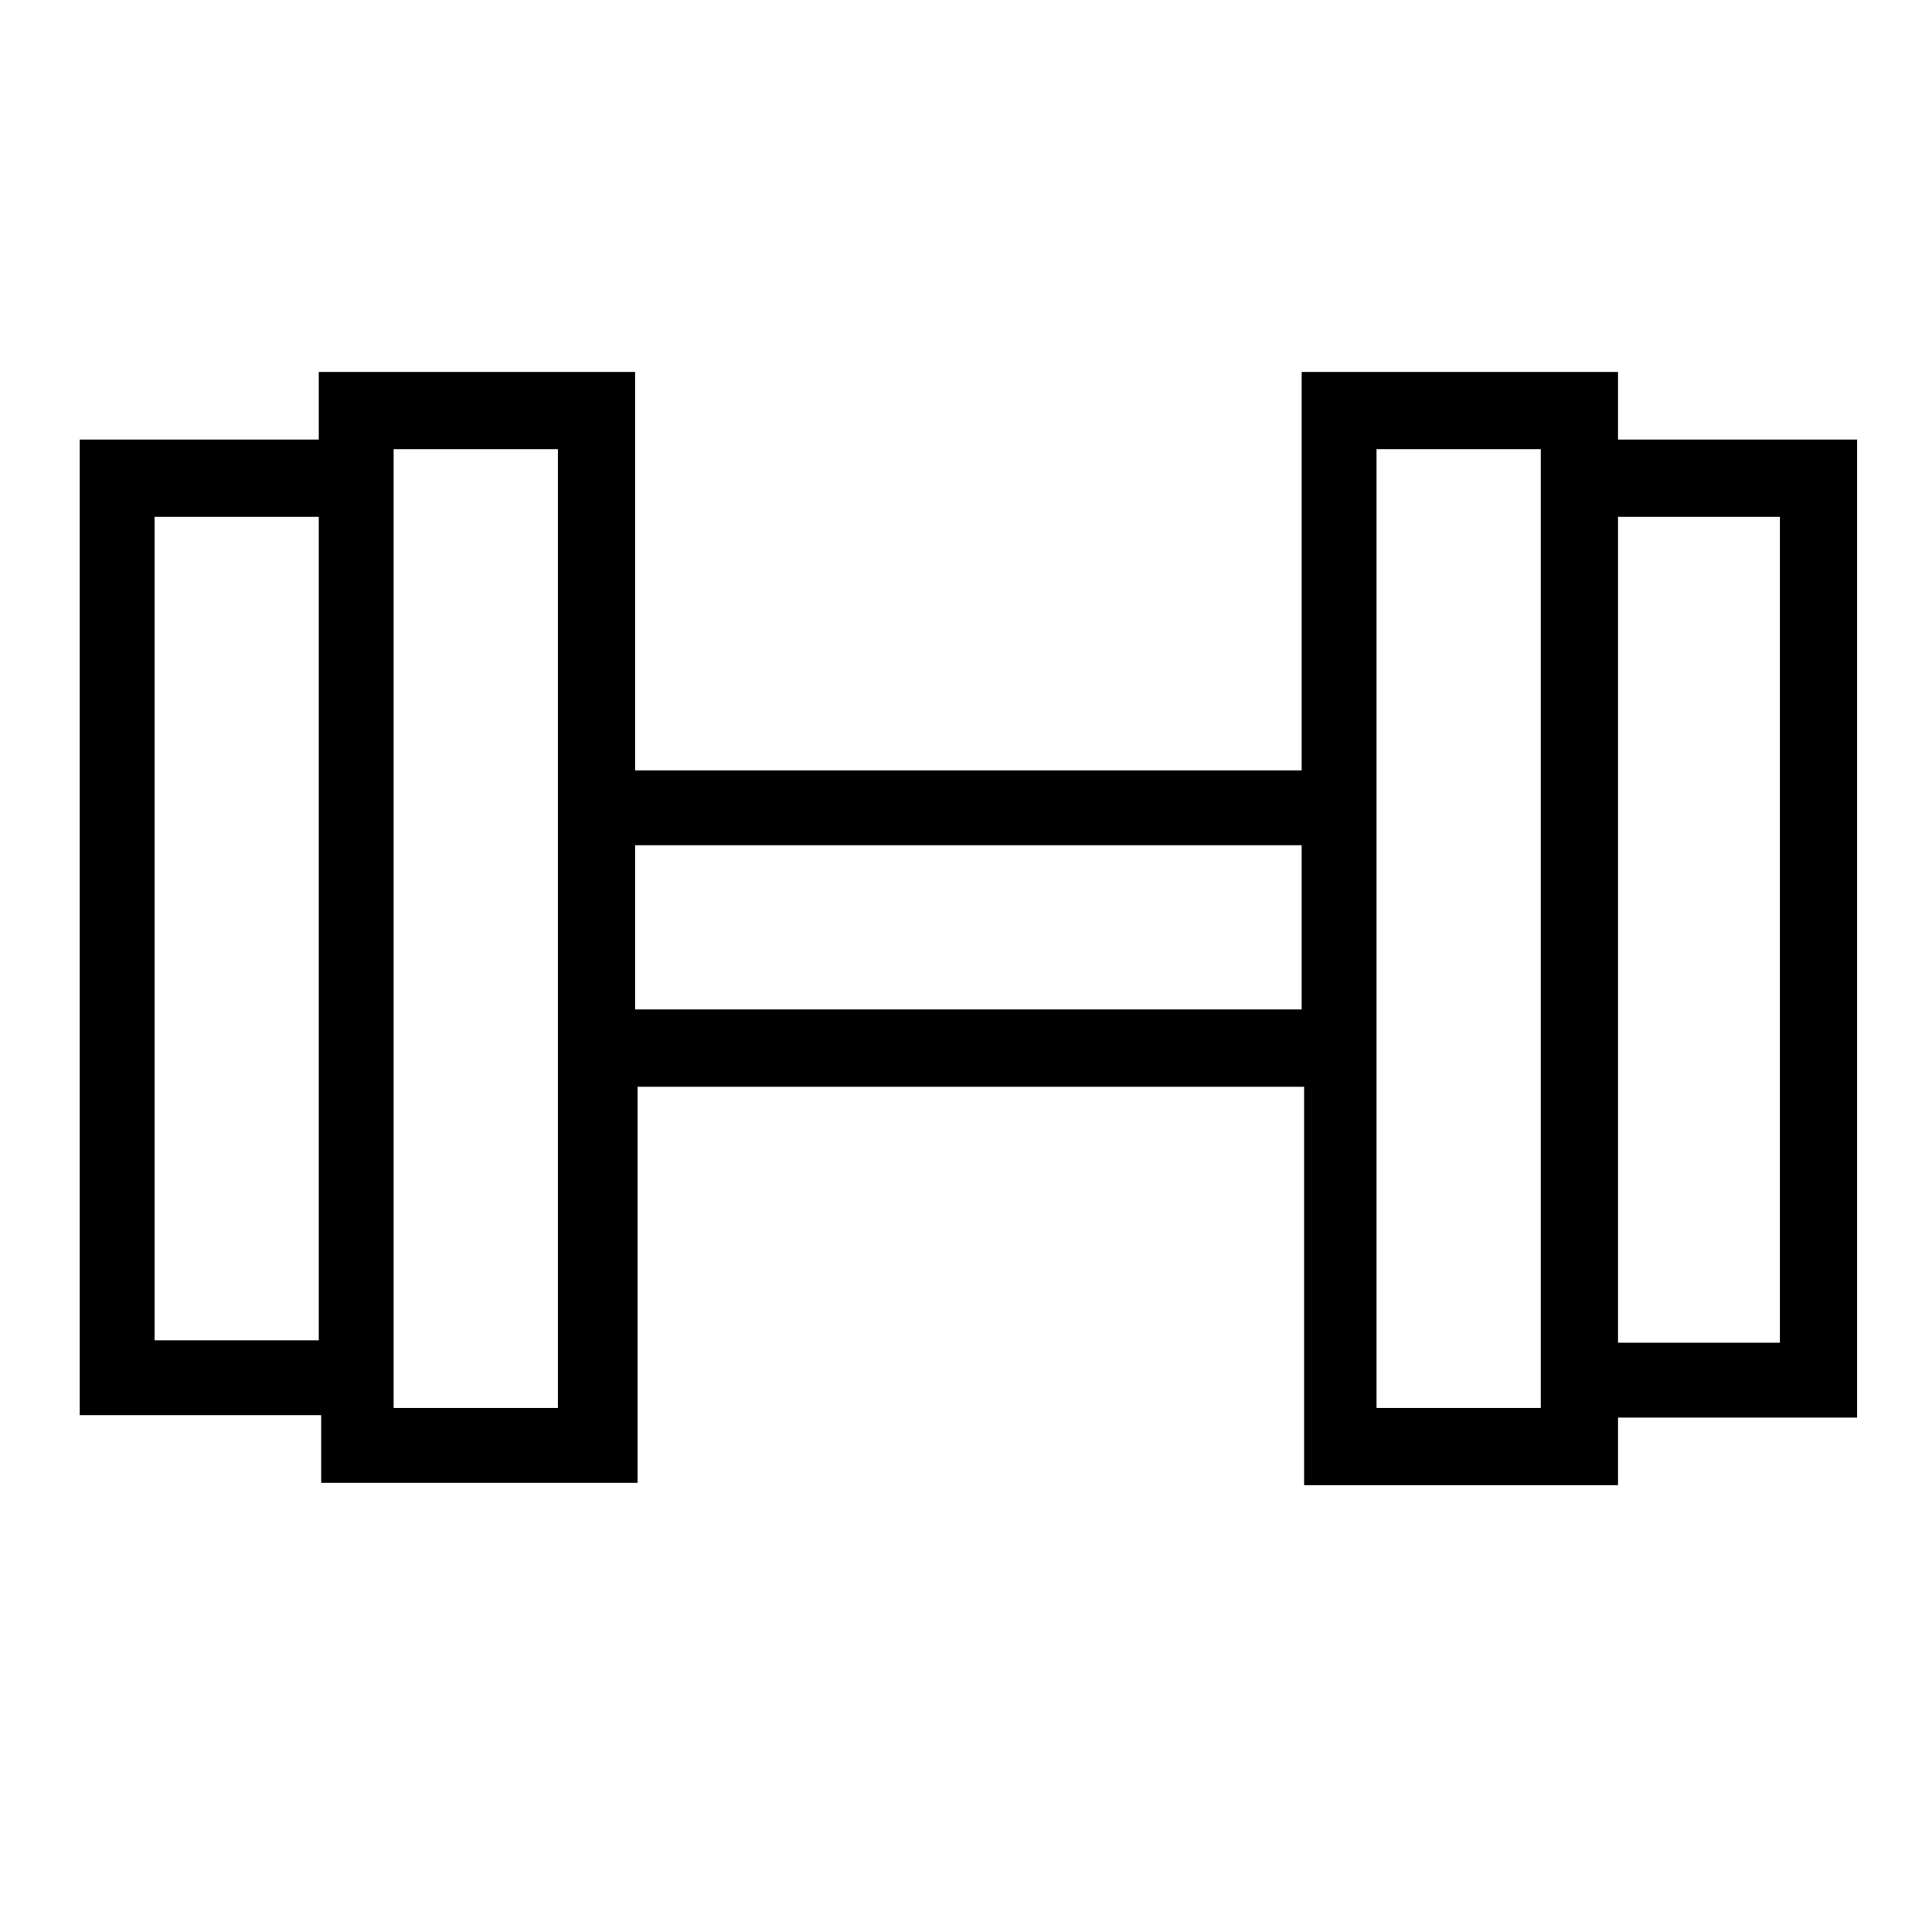
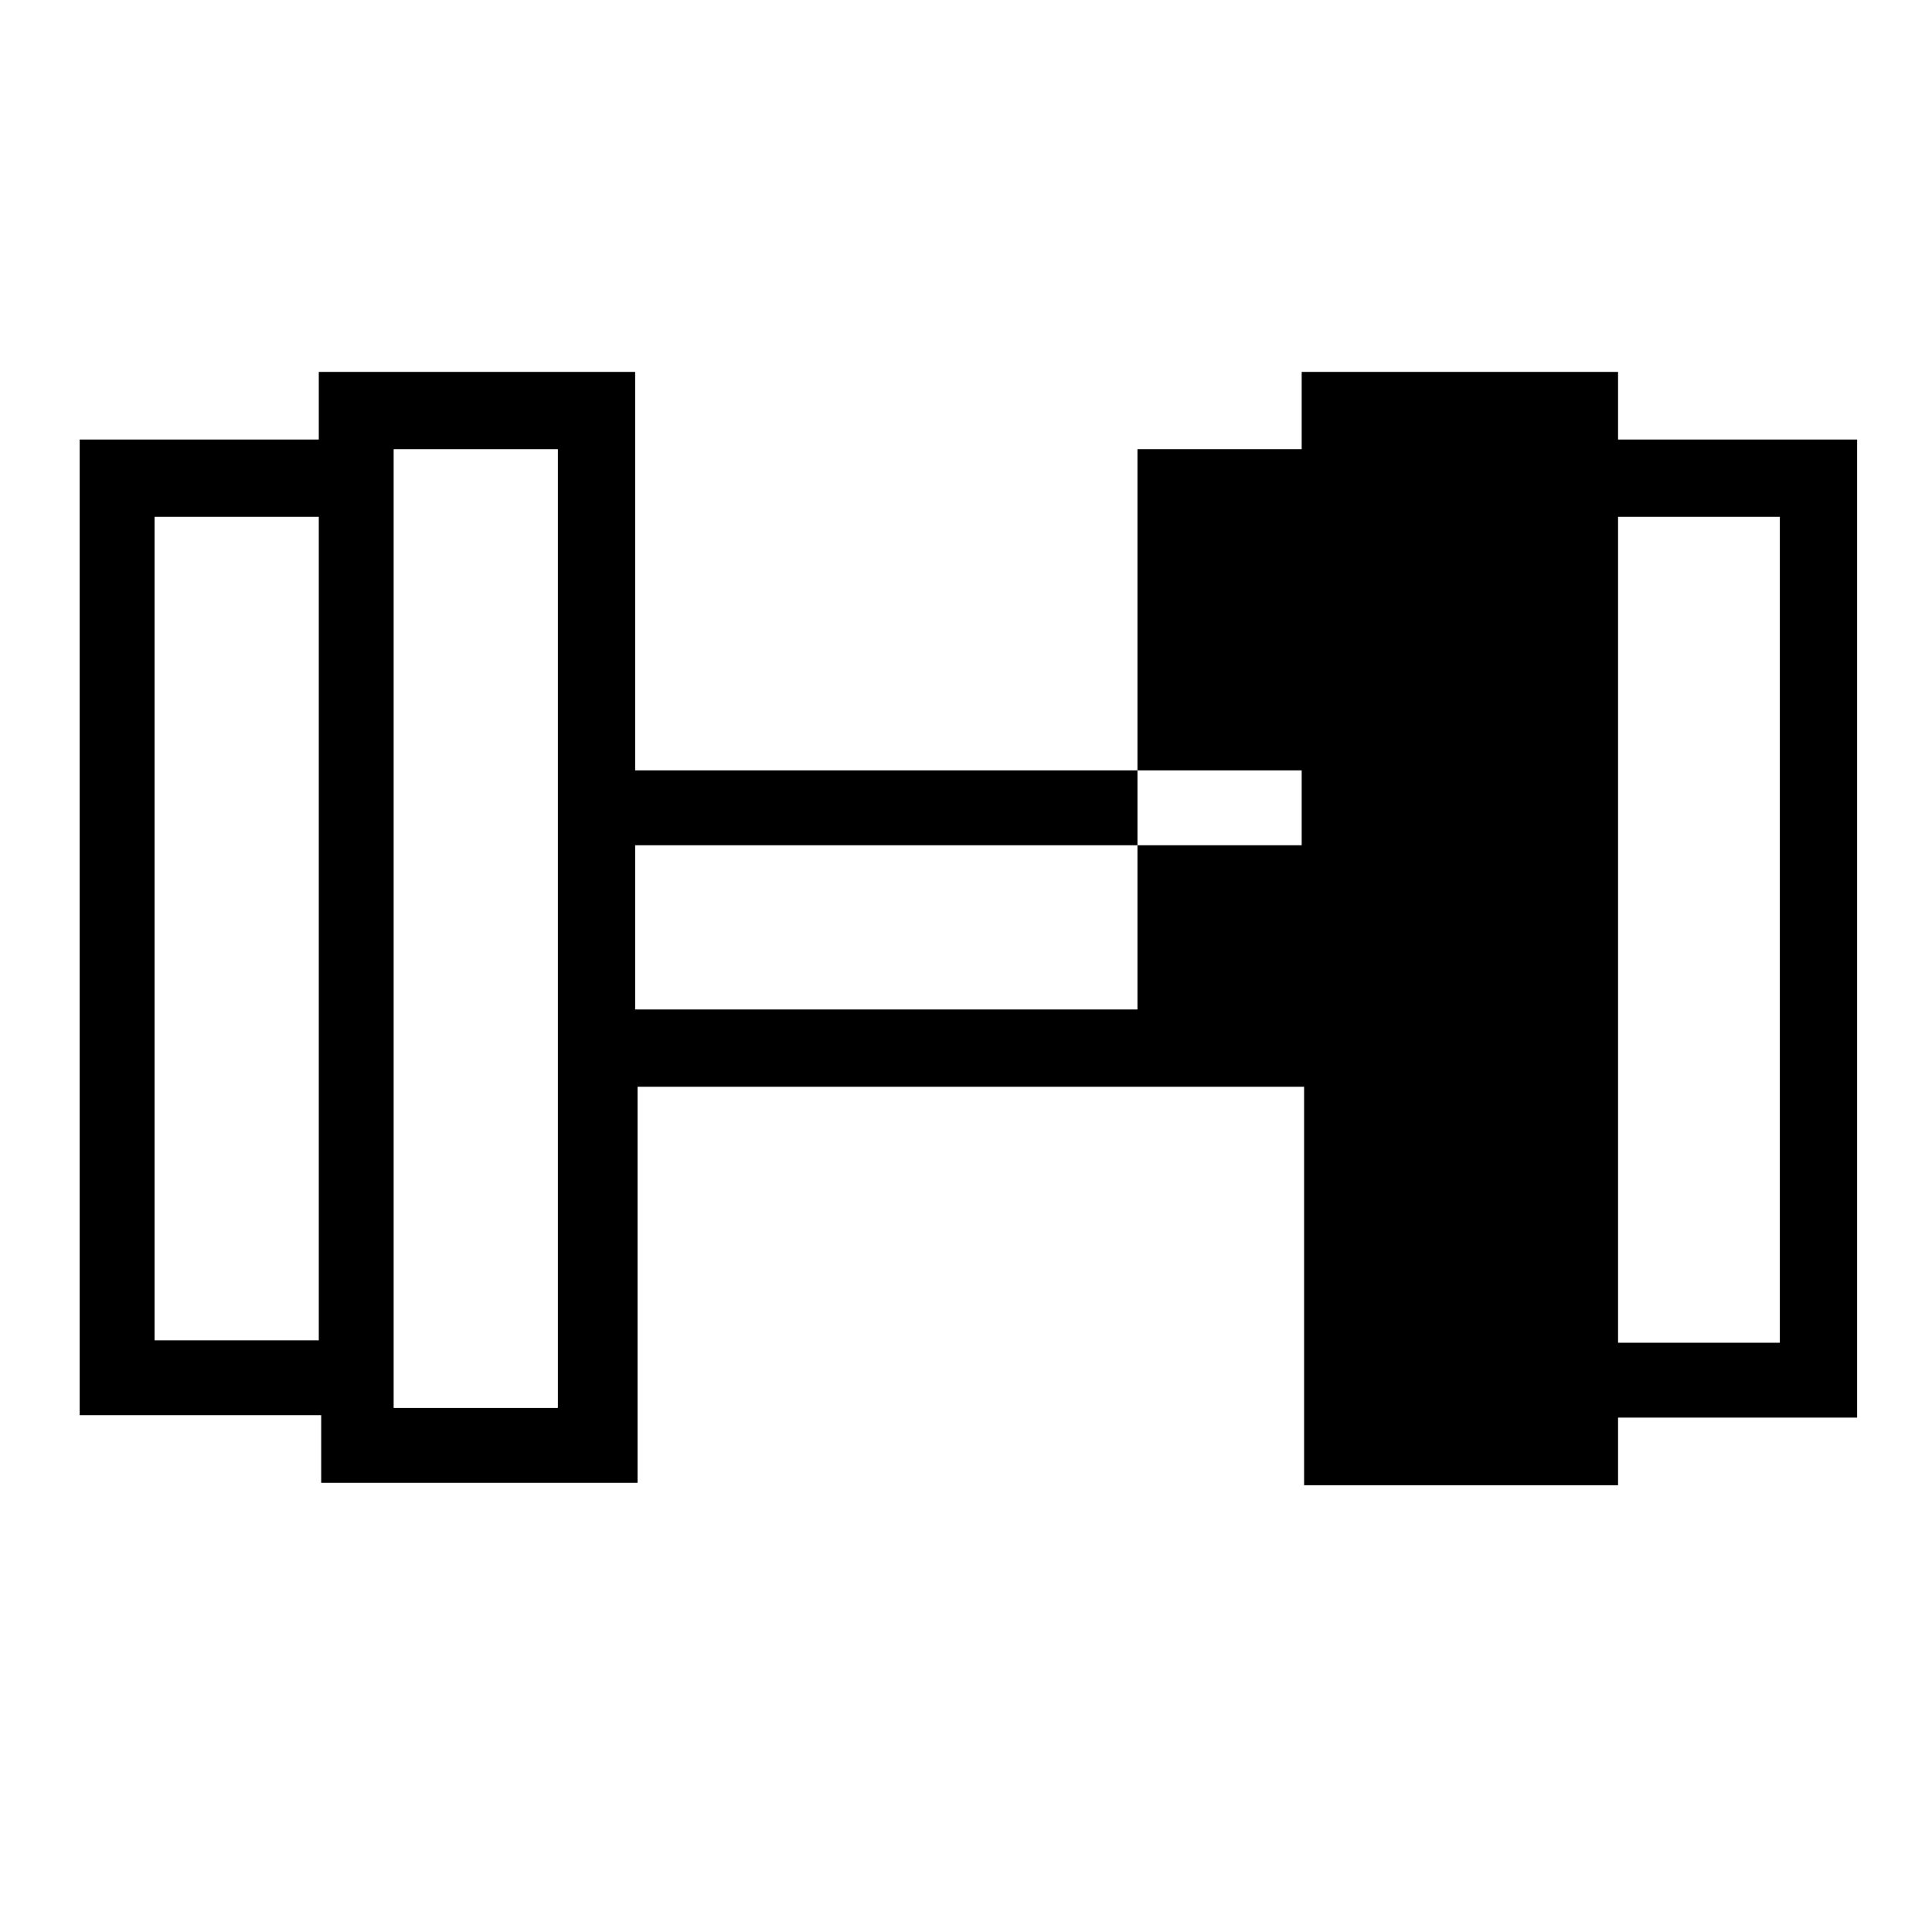
<svg xmlns="http://www.w3.org/2000/svg" version="1.1" id="Layer_1" x="0px" y="0px" viewBox="0 0 80 80" style="enable-background:new 0 0 80 80;" xml:space="preserve">
  <style type="text/css">
	.st0{fill:#000000;}
</style>
  <g>
-     <path class="st0" d="M67,15.4H53.9v16.5H26.3V15.4H13.2v2.8H3.3v40.4h1.6h8.4v2.8h1.6h11.5V45h27.6v16.5h1.6H67v-2.8h9.9V18.2H67   V15.4z M13.2,55.5H6.4V21.4h6.8V55.5z M23.1,58.3l-6.8,0V18.6h6.8V58.3z M53.9,41.8H26.3V35h27.6V41.8z M63.8,58.3l-6.8,0V45V31.9   V18.6h6.8V58.3z M73.7,21.4v34.2H67V21.4H73.7z" />
+     <path class="st0" d="M67,15.4H53.9v16.5H26.3V15.4H13.2v2.8H3.3v40.4h1.6h8.4v2.8h1.6h11.5V45h27.6v16.5h1.6H67v-2.8h9.9V18.2H67   V15.4z M13.2,55.5H6.4V21.4h6.8V55.5z M23.1,58.3l-6.8,0V18.6h6.8V58.3z M53.9,41.8H26.3V35h27.6V41.8z l-6.8,0V45V31.9   V18.6h6.8V58.3z M73.7,21.4v34.2H67V21.4H73.7z" />
  </g>
</svg>